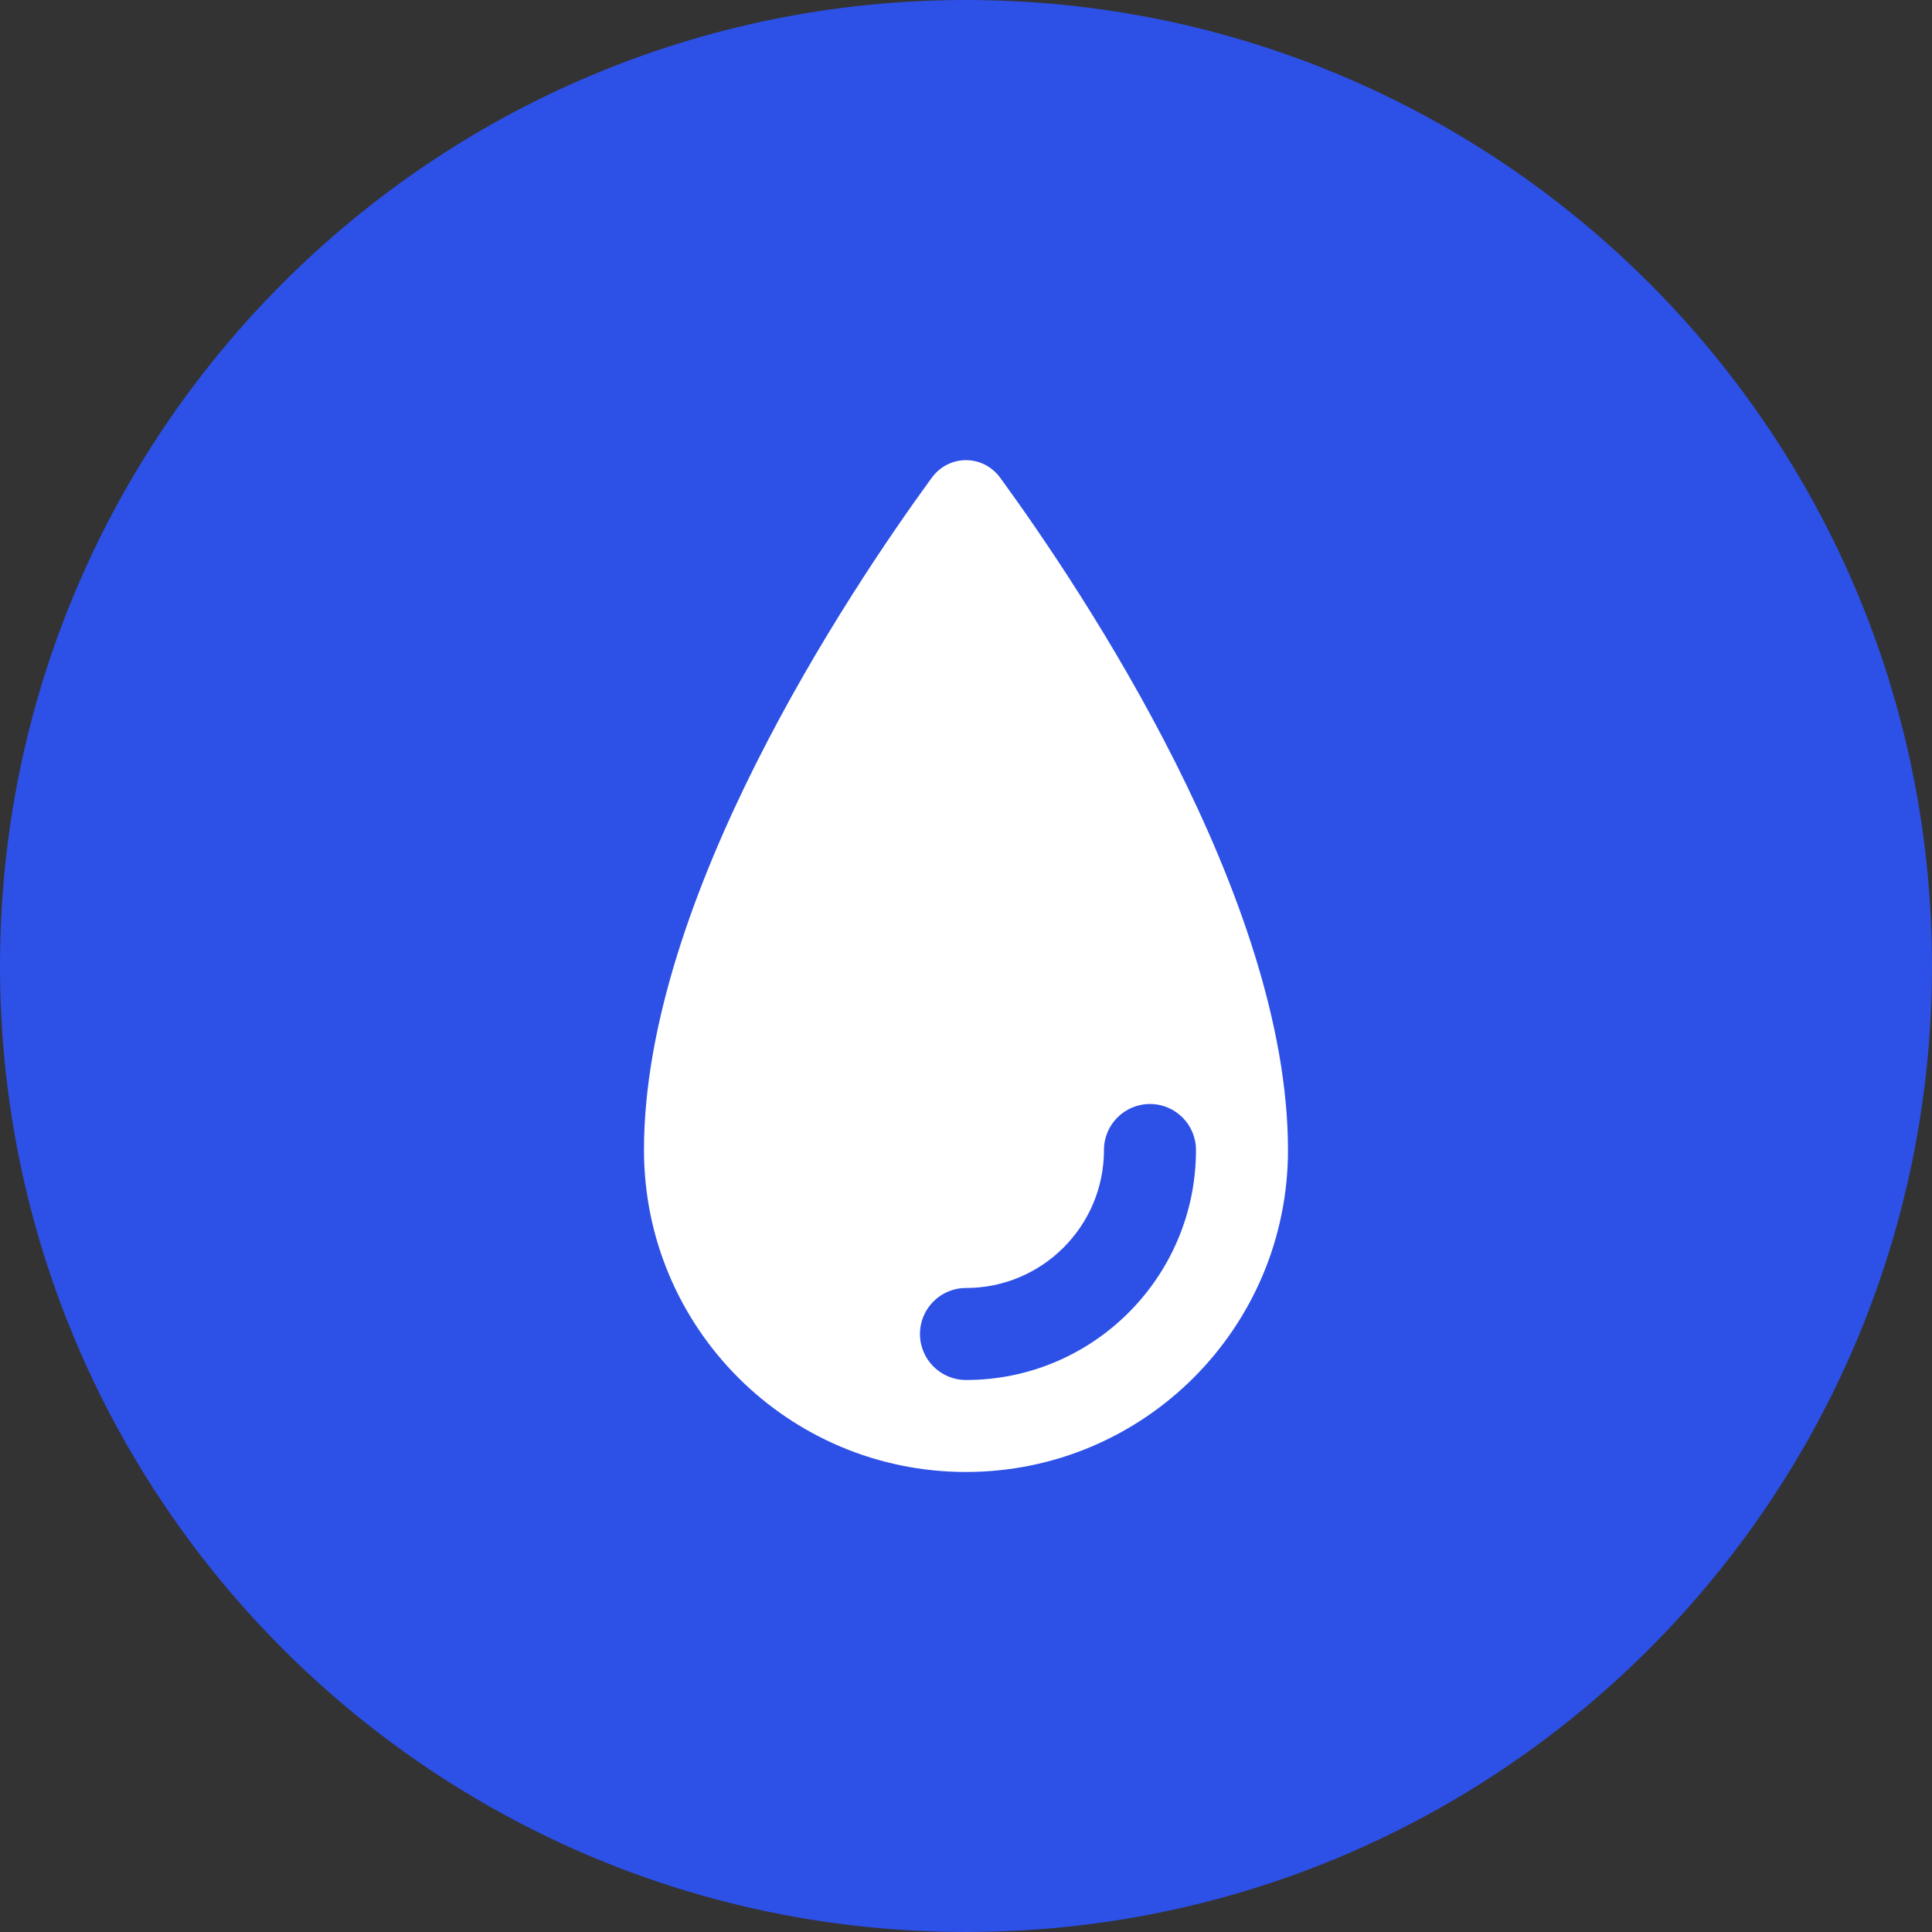
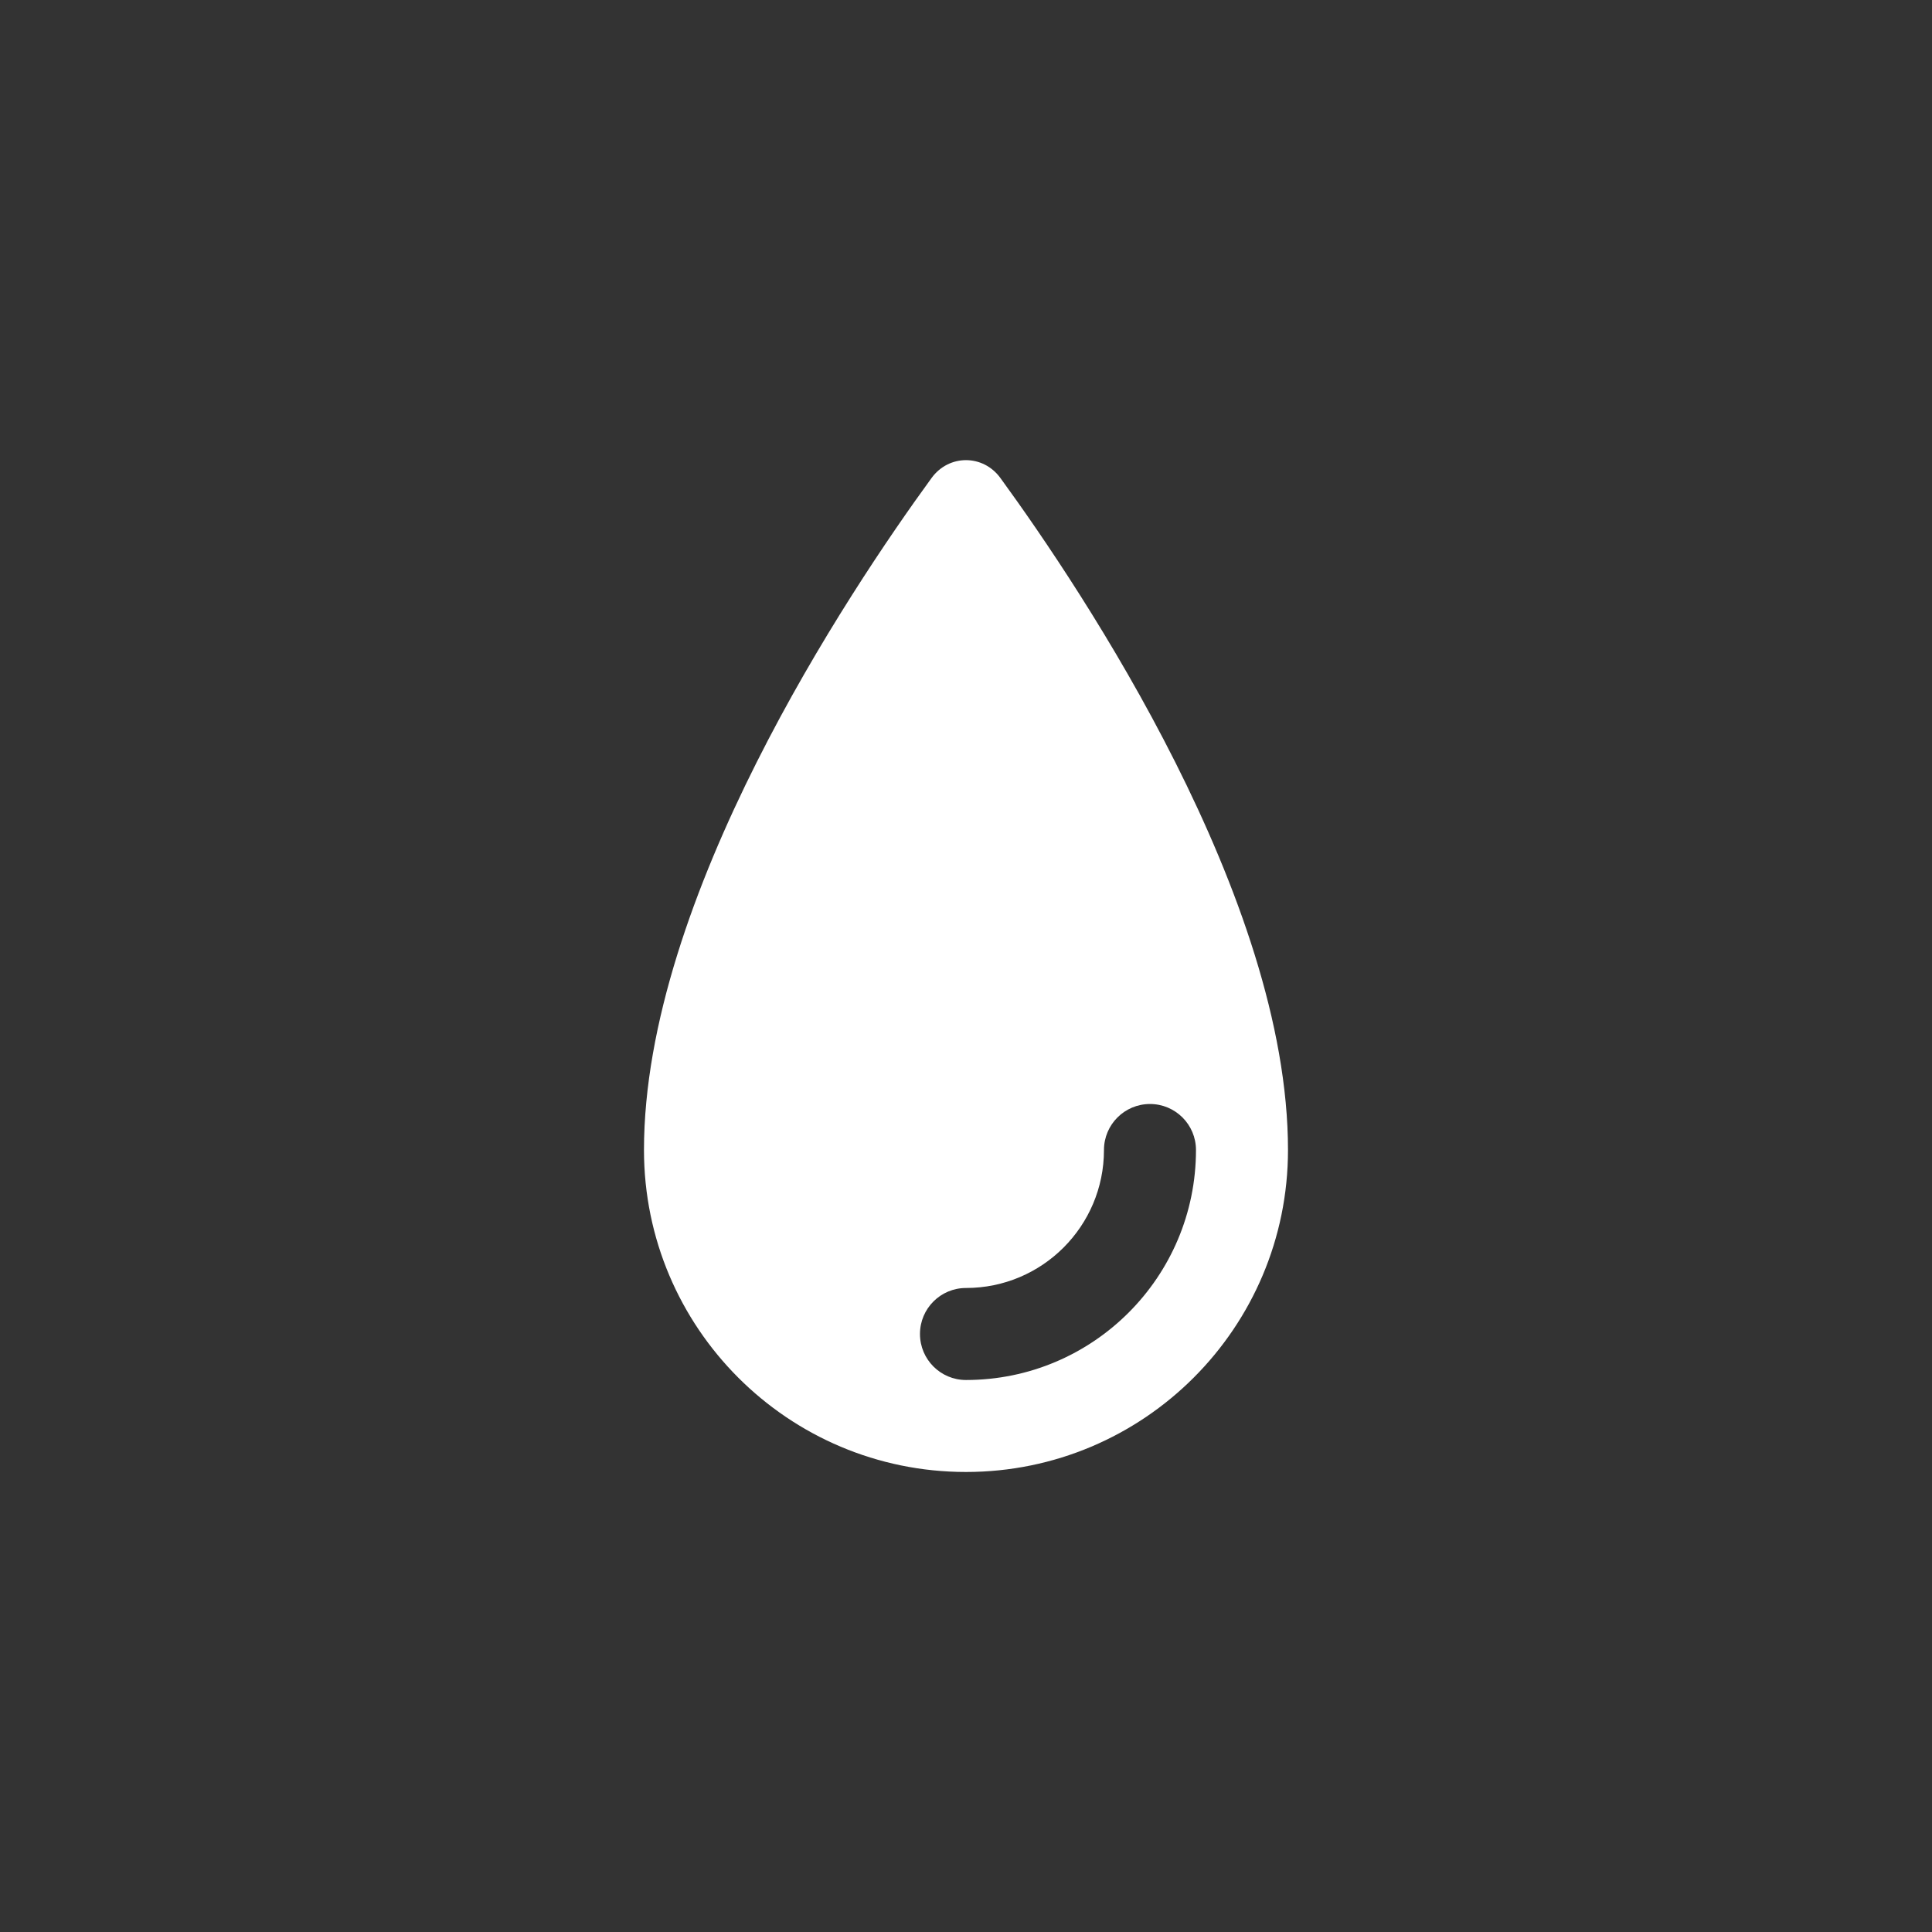
<svg xmlns="http://www.w3.org/2000/svg" width="56" height="56" viewBox="0 0 56 56" fill="none">
  <rect x="0" y="0" width="56" height="56" fill="#333333" stroke="none" />
-   <path d="M0 28C0 12.536 12.536 0 28 0V0C43.464 0 56 12.536 56 28V28C56 43.464 43.464 56 28 56V56C12.536 56 0 43.464 0 28V28Z" fill="#2D50E6" />
-   <path fill-rule="evenodd" clip-rule="evenodd" d="M27.999 42.666C33.154 42.666 37.333 38.488 37.333 33.333C37.333 26.037 31.404 17.159 28.997 13.855C28.495 13.165 27.504 13.165 27.002 13.855C24.595 17.159 18.666 26.037 18.666 33.333C18.666 38.488 22.845 42.666 27.999 42.666ZM34.666 33.333C34.666 32.597 34.069 32 33.333 32C32.596 32 31.999 32.597 31.999 33.333C31.999 35.542 30.209 37.333 27.999 37.333C27.263 37.333 26.666 37.93 26.666 38.666C26.666 39.403 27.263 40 27.999 40C31.681 40 34.666 37.015 34.666 33.333Z" fill="white" />
+   <path fill-rule="evenodd" clip-rule="evenodd" d="M27.999 42.666C33.154 42.666 37.333 38.488 37.333 33.333C37.333 26.037 31.404 17.159 28.997 13.855C28.495 13.165 27.504 13.165 27.002 13.855C24.595 17.159 18.666 26.037 18.666 33.333C18.666 38.488 22.845 42.666 27.999 42.666ZM34.666 33.333C34.666 32.597 34.069 32 33.333 32C32.596 32 31.999 32.597 31.999 33.333C31.999 35.542 30.209 37.333 27.999 37.333C27.263 37.333 26.666 37.93 26.666 38.666C26.666 39.403 27.263 40 27.999 40C31.681 40 34.666 37.015 34.666 33.333" fill="white" />
</svg>